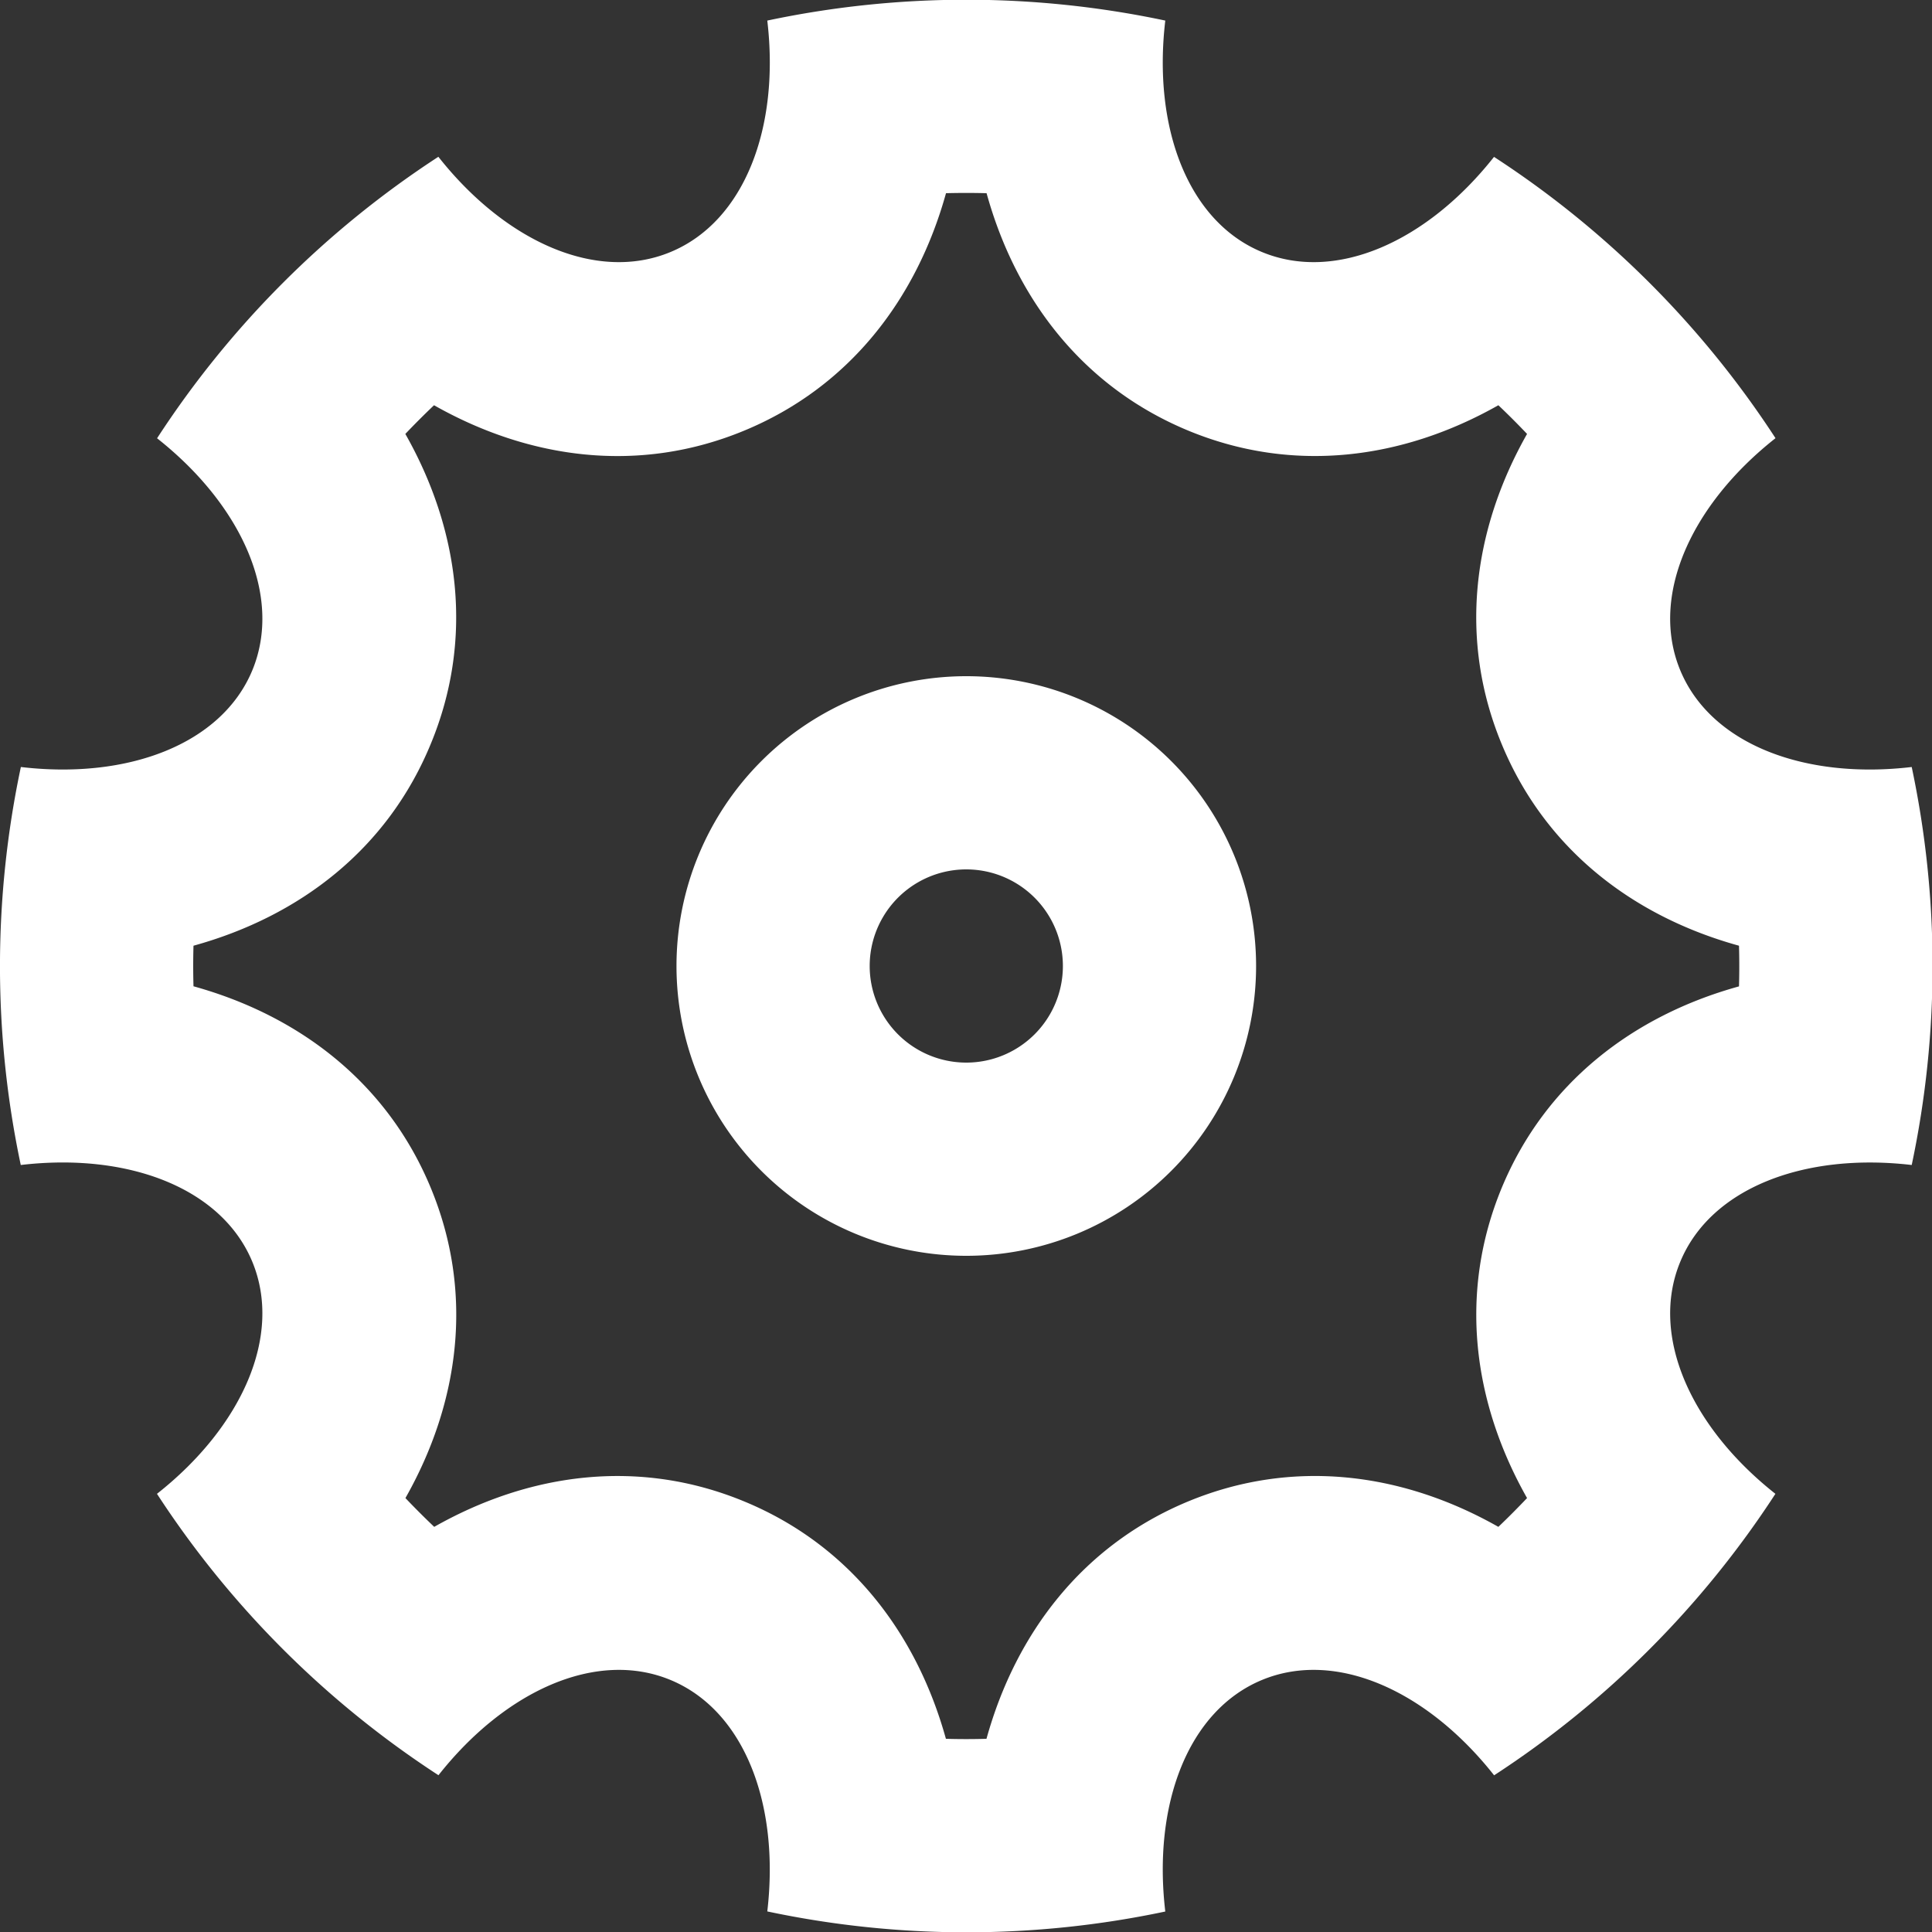
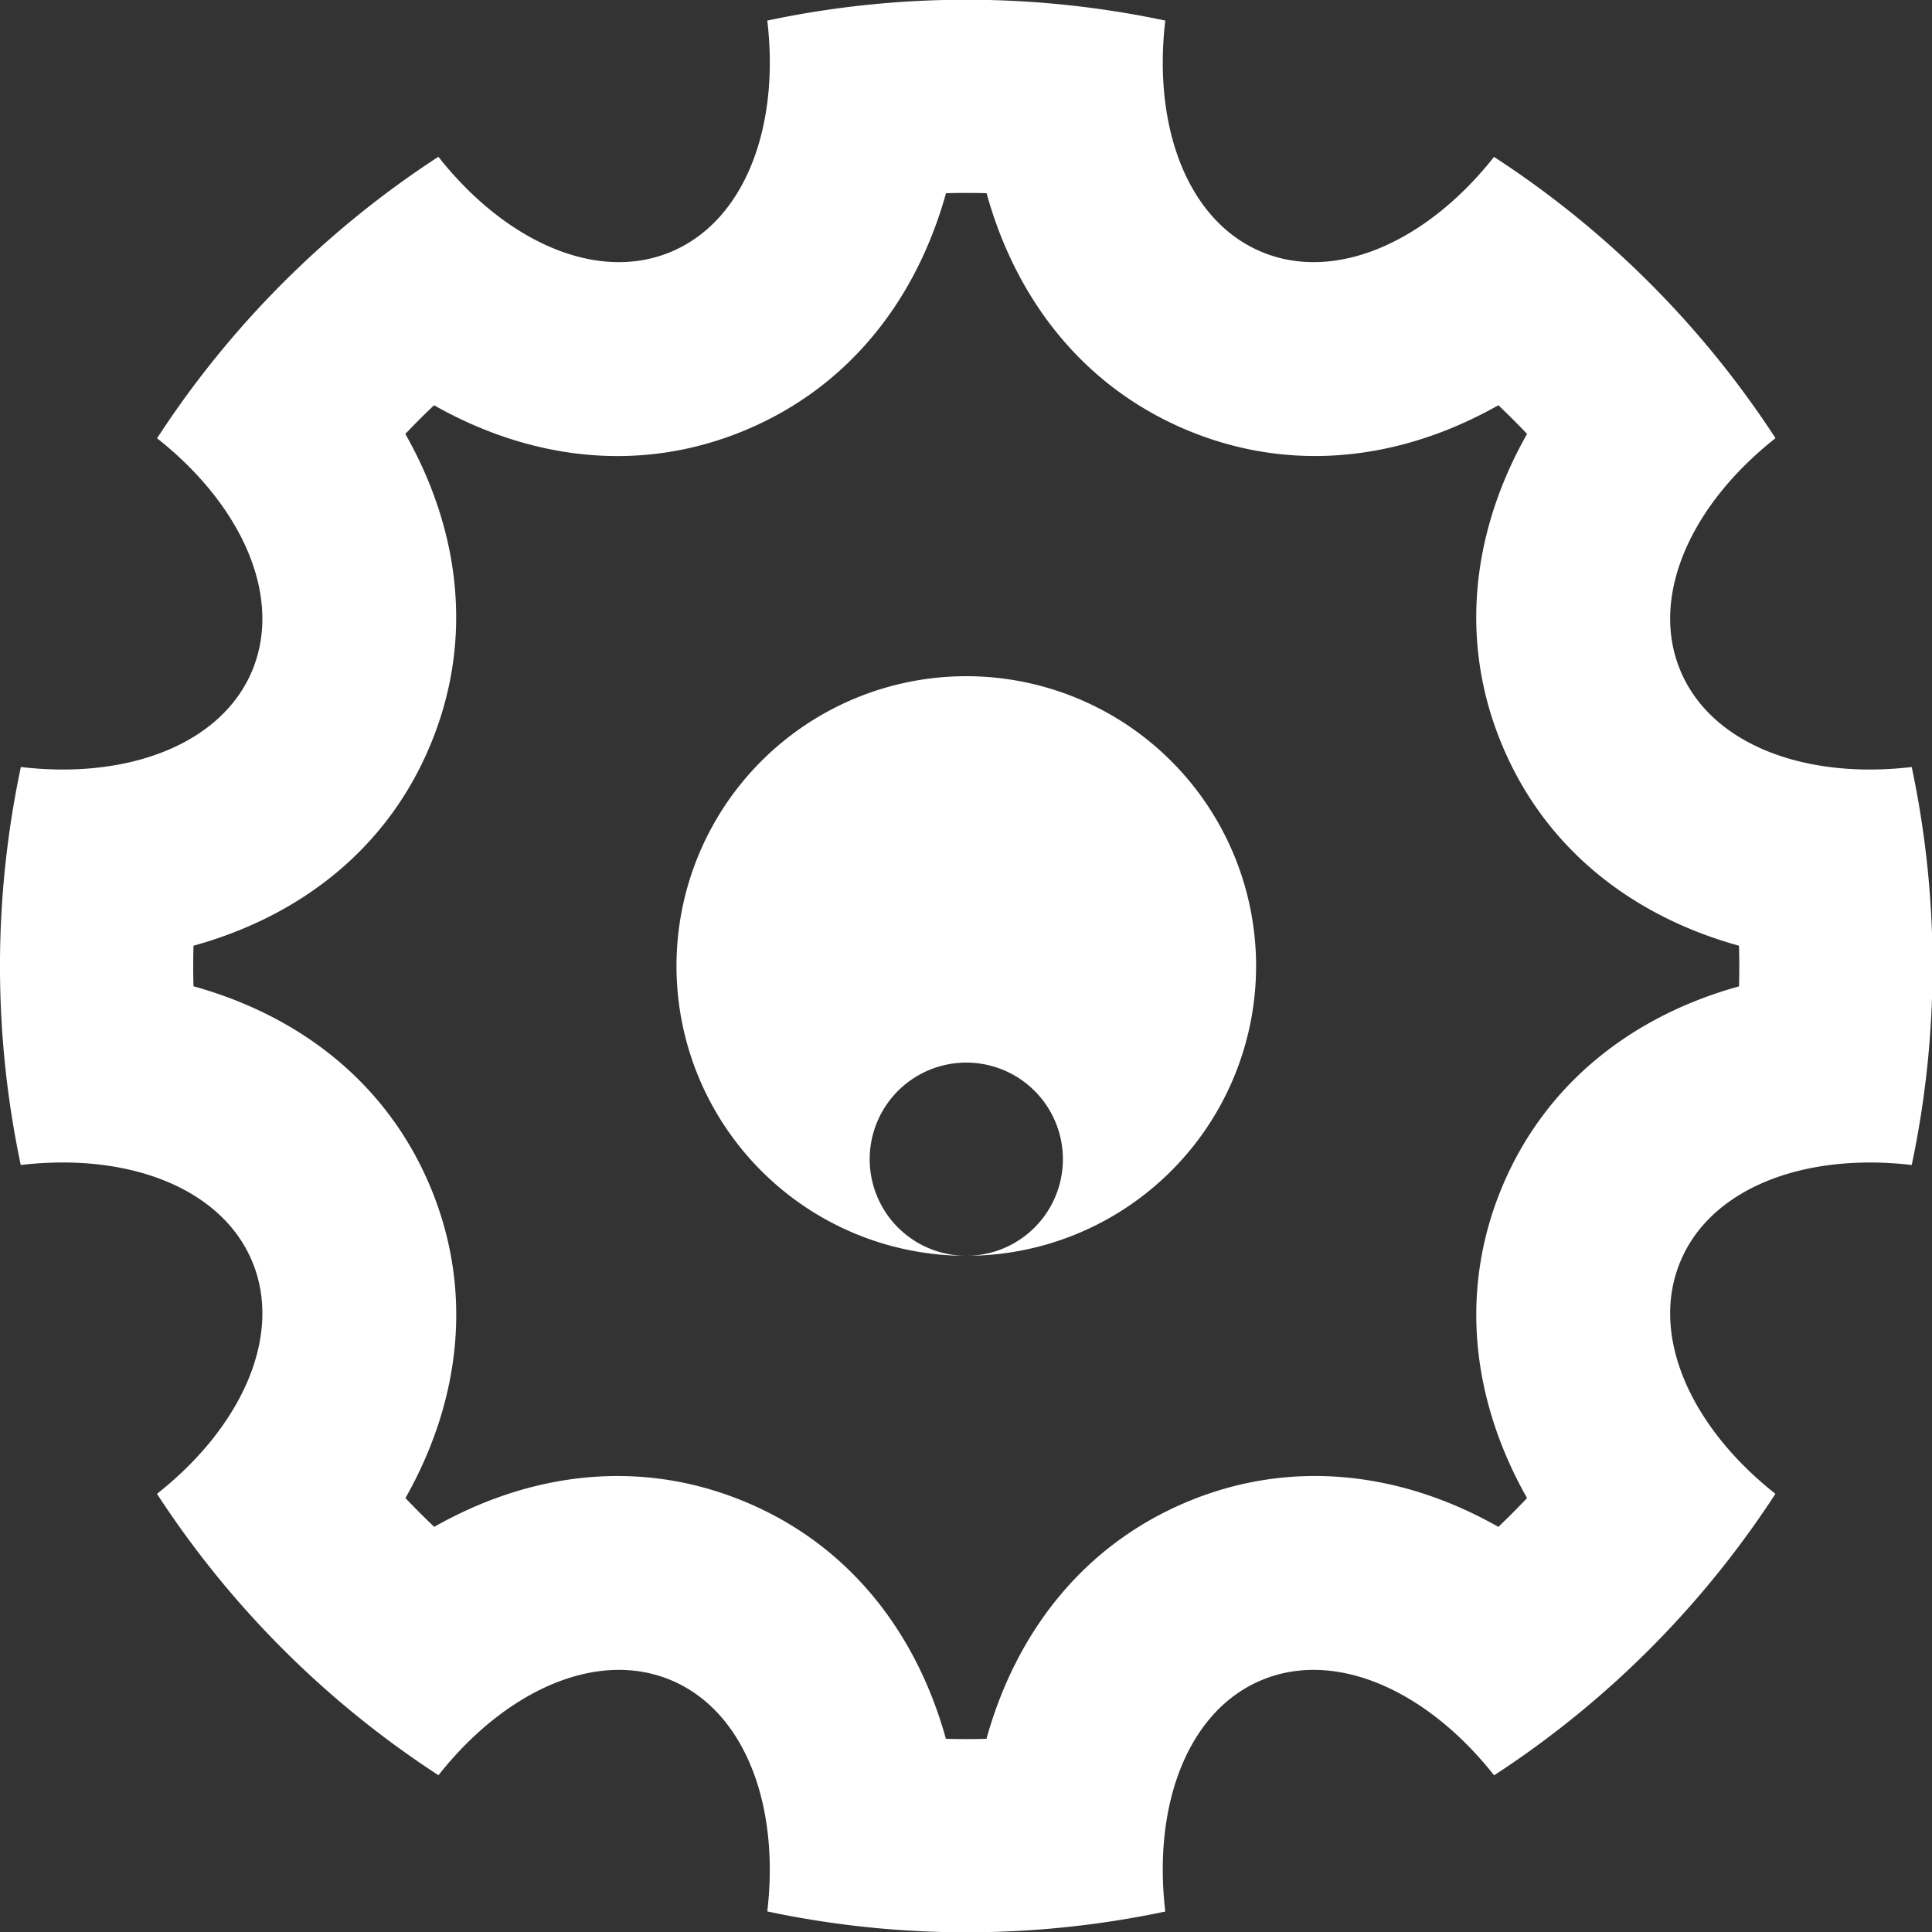
<svg xmlns="http://www.w3.org/2000/svg" width="20" height="20" fill="none">
  <rect width="100%" height="100%" fill="#333333" stroke="none" />
-   <path d="M.215 12.06a9.945 9.945 0 0 1 .001-4.12c1.11.131 2.079-.237 2.396-1.001.316-.765-.109-1.71-.986-2.402a9.945 9.945 0 0 1 2.912-2.914c.693.878 1.638 1.303 2.403.986.765-.317 1.133-1.286 1.002-2.396a9.945 9.945 0 0 1 4.12 0c-.131 1.11.236 2.08 1.001 2.396.765.317 1.71-.108 2.402-.985a9.945 9.945 0 0 1 2.914 2.912c-.878.692-1.303 1.638-.986 2.403.317.765 1.286 1.132 2.396 1.001a9.944 9.944 0 0 1 0 4.12c-1.11-.13-2.08.237-2.396 1.002-.317.764.108 1.71.985 2.402a9.947 9.947 0 0 1-2.912 2.914c-.693-.878-1.638-1.304-2.403-.987-.765.317-1.132 1.286-1.001 2.397a9.944 9.944 0 0 1-4.12-.001c.13-1.11-.237-2.079-1.002-2.396-.765-.317-1.71.109-2.402.986a9.944 9.944 0 0 1-2.914-2.913c.878-.692 1.303-1.637.987-2.402-.317-.765-1.286-1.133-2.397-1.002Zm1.788-1.85c1.1.305 2.007 1.002 2.456 2.086.45 1.085.3 2.22-.262 3.212.097.102.196.201.298.298.993-.563 2.127-.712 3.212-.262C8.79 15.992 9.487 16.9 9.792 18c.14.004.28.004.42 0 .305-1.1 1.002-2.007 2.087-2.457 1.084-.449 2.219-.3 3.212.263.102-.097.2-.196.297-.298-.562-.993-.711-2.127-.262-3.212.45-1.084 1.357-1.781 2.456-2.085.004-.14.004-.28 0-.421-1.1-.304-2.007-1.001-2.456-2.086-.45-1.084-.3-2.22.262-3.212a7.852 7.852 0 0 0-.297-.297c-.993.562-2.128.711-3.212.262C11.214 4.007 10.517 3.1 10.213 2a7.94 7.94 0 0 0-.42 0C9.487 3.1 8.79 4.008 7.706 4.457c-1.085.45-2.22.3-3.213-.262-.101.096-.2.195-.297.297.563.993.712 2.128.262 3.212C4.01 8.79 3.103 9.486 2.003 9.79c-.004.14-.004.28 0 .42Zm8 2.79a3 3 0 1 1 0-6 3 3 0 0 1 0 6Zm0-2a1 1 0 1 0 0-2 1 1 0 0 0 0 2Z" fill="#fff" />
+   <path d="M.215 12.06a9.945 9.945 0 0 1 .001-4.12c1.11.131 2.079-.237 2.396-1.001.316-.765-.109-1.71-.986-2.402a9.945 9.945 0 0 1 2.912-2.914c.693.878 1.638 1.303 2.403.986.765-.317 1.133-1.286 1.002-2.396a9.945 9.945 0 0 1 4.12 0c-.131 1.11.236 2.08 1.001 2.396.765.317 1.71-.108 2.402-.985a9.945 9.945 0 0 1 2.914 2.912c-.878.692-1.303 1.638-.986 2.403.317.765 1.286 1.132 2.396 1.001a9.944 9.944 0 0 1 0 4.12c-1.11-.13-2.08.237-2.396 1.002-.317.764.108 1.71.985 2.402a9.947 9.947 0 0 1-2.912 2.914c-.693-.878-1.638-1.304-2.403-.987-.765.317-1.132 1.286-1.001 2.397a9.944 9.944 0 0 1-4.12-.001c.13-1.11-.237-2.079-1.002-2.396-.765-.317-1.71.109-2.402.986a9.944 9.944 0 0 1-2.914-2.913c.878-.692 1.303-1.637.987-2.402-.317-.765-1.286-1.133-2.397-1.002Zm1.788-1.85c1.1.305 2.007 1.002 2.456 2.086.45 1.085.3 2.22-.262 3.212.097.102.196.201.298.298.993-.563 2.127-.712 3.212-.262C8.79 15.992 9.487 16.9 9.792 18c.14.004.28.004.42 0 .305-1.1 1.002-2.007 2.087-2.457 1.084-.449 2.219-.3 3.212.263.102-.097.2-.196.297-.298-.562-.993-.711-2.127-.262-3.212.45-1.084 1.357-1.781 2.456-2.085.004-.14.004-.28 0-.421-1.1-.304-2.007-1.001-2.456-2.086-.45-1.084-.3-2.22.262-3.212a7.852 7.852 0 0 0-.297-.297c-.993.562-2.128.711-3.212.262C11.214 4.007 10.517 3.1 10.213 2a7.94 7.94 0 0 0-.42 0C9.487 3.1 8.79 4.008 7.706 4.457c-1.085.45-2.22.3-3.213-.262-.101.096-.2.195-.297.297.563.993.712 2.128.262 3.212C4.01 8.79 3.103 9.486 2.003 9.79c-.004.14-.004.28 0 .42Zm8 2.79a3 3 0 1 1 0-6 3 3 0 0 1 0 6Za1 1 0 1 0 0-2 1 1 0 0 0 0 2Z" fill="#fff" />
</svg>